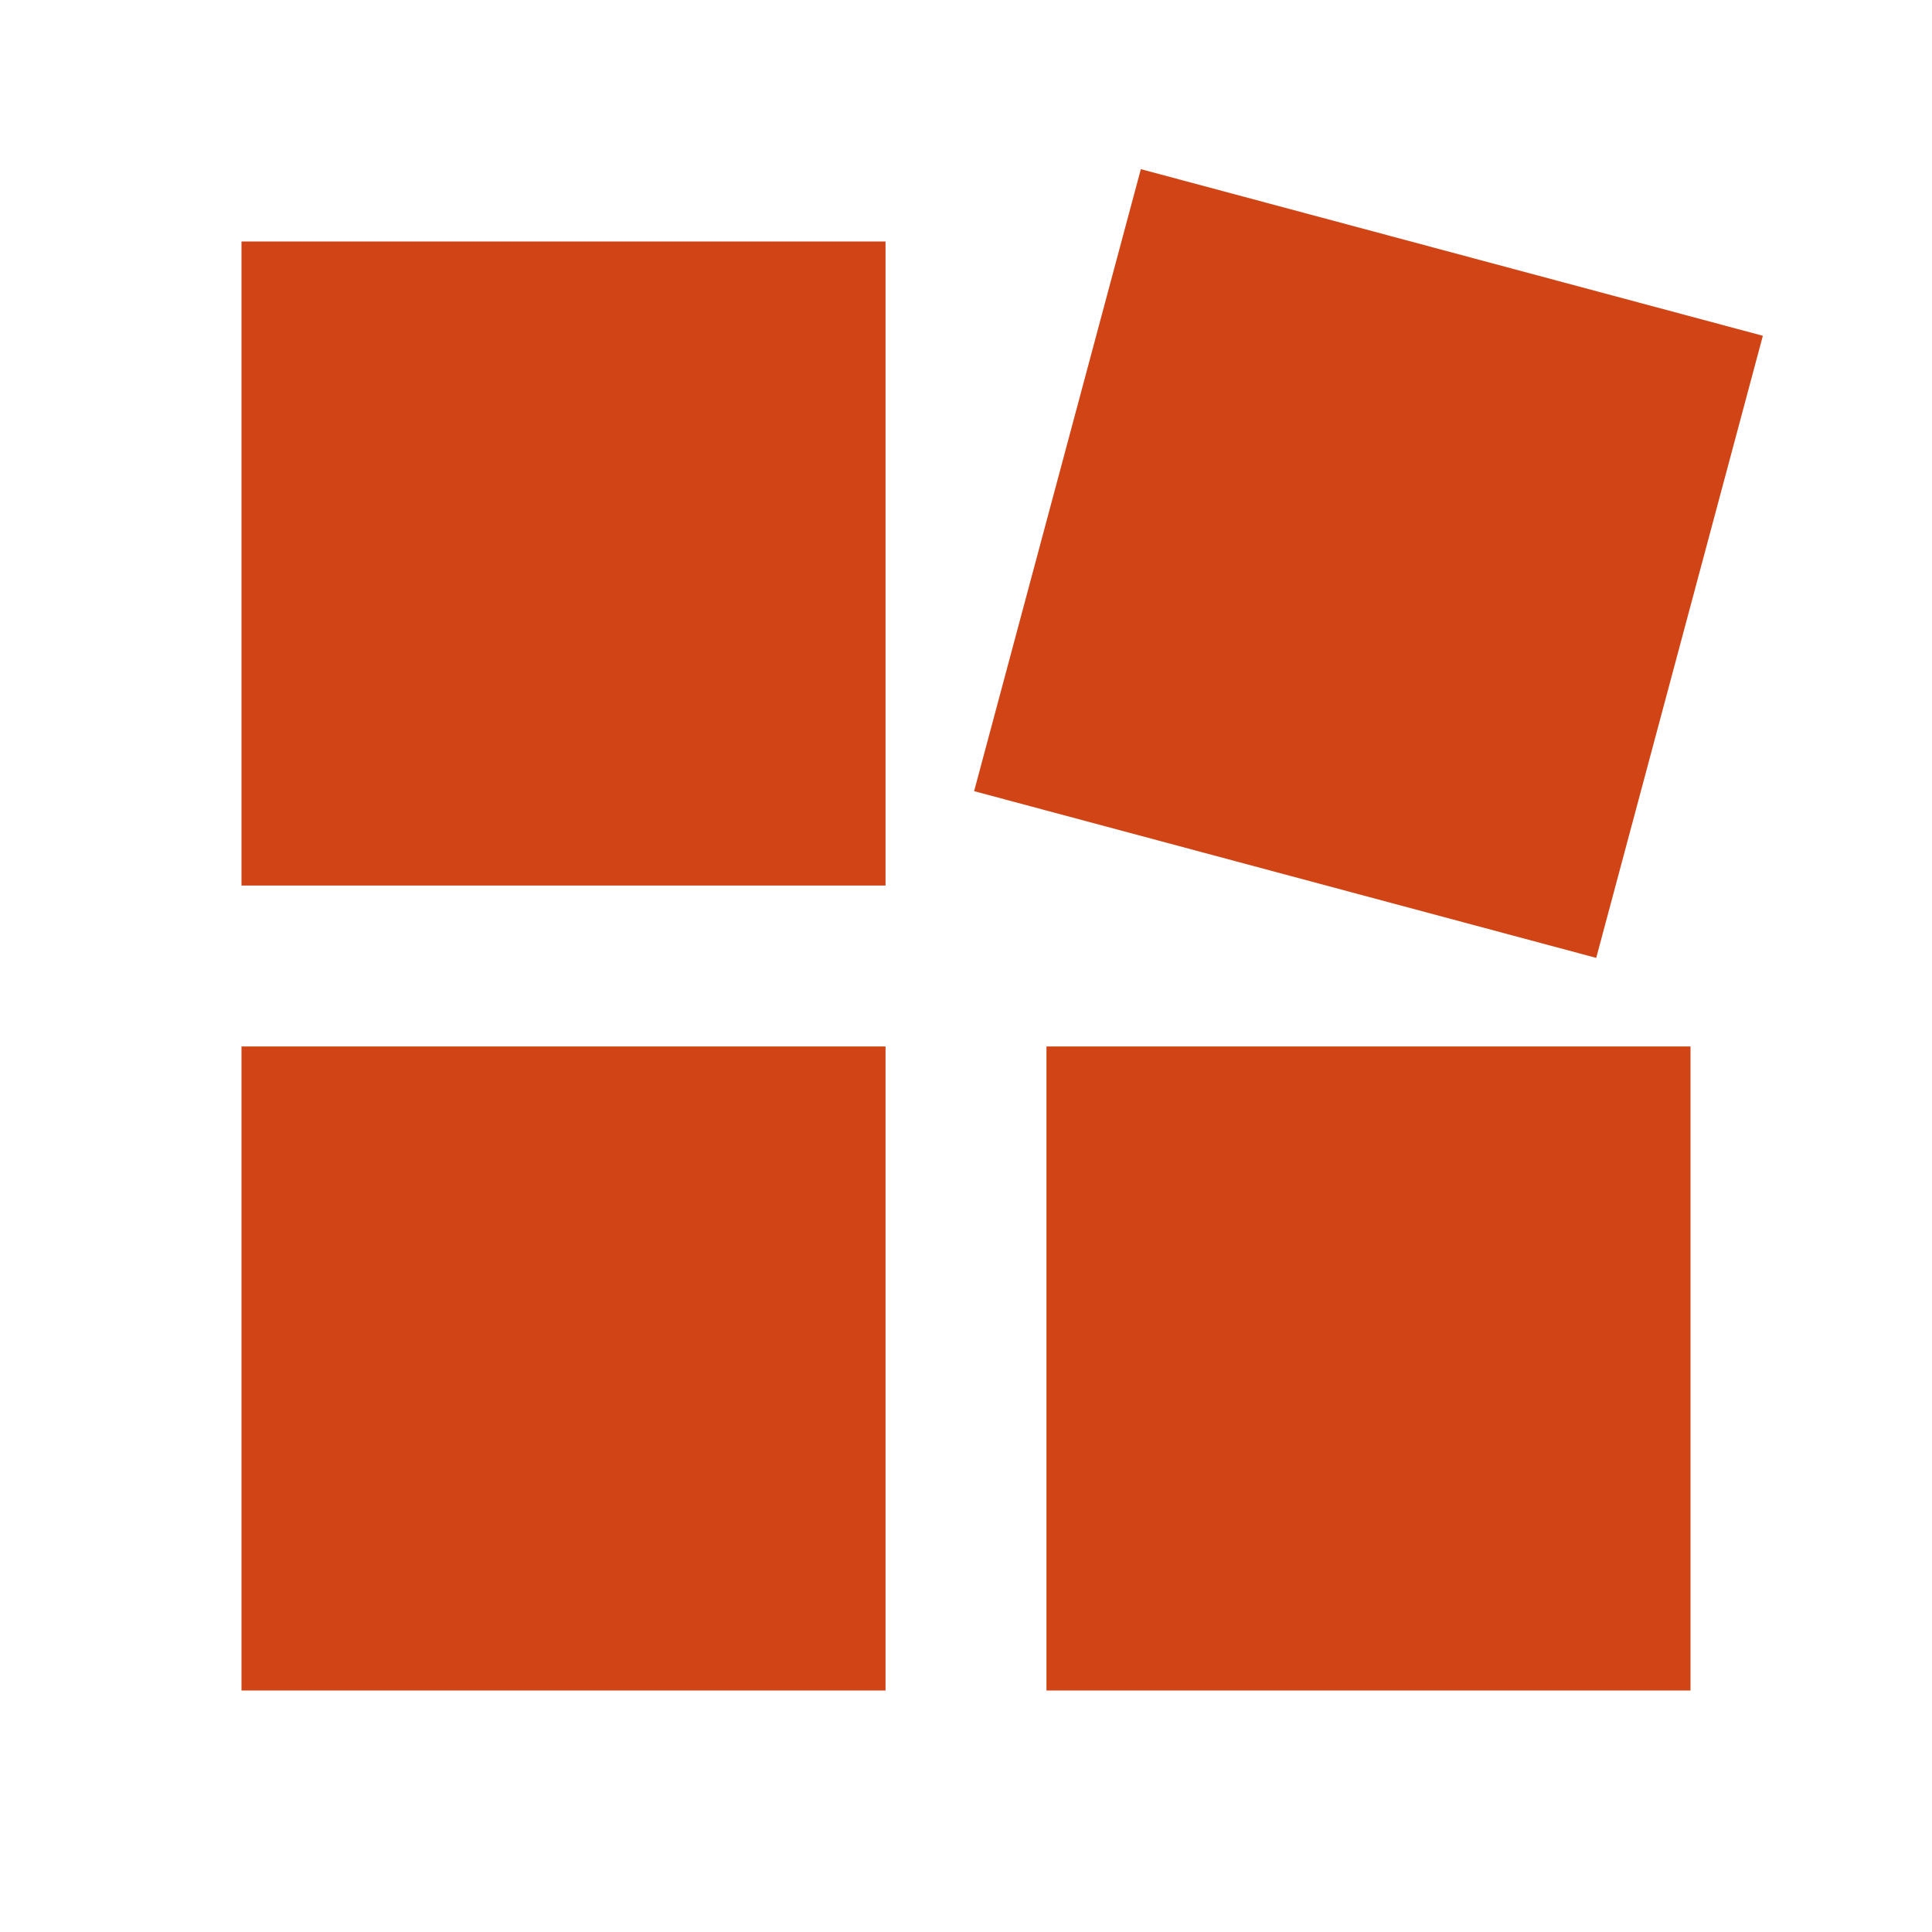
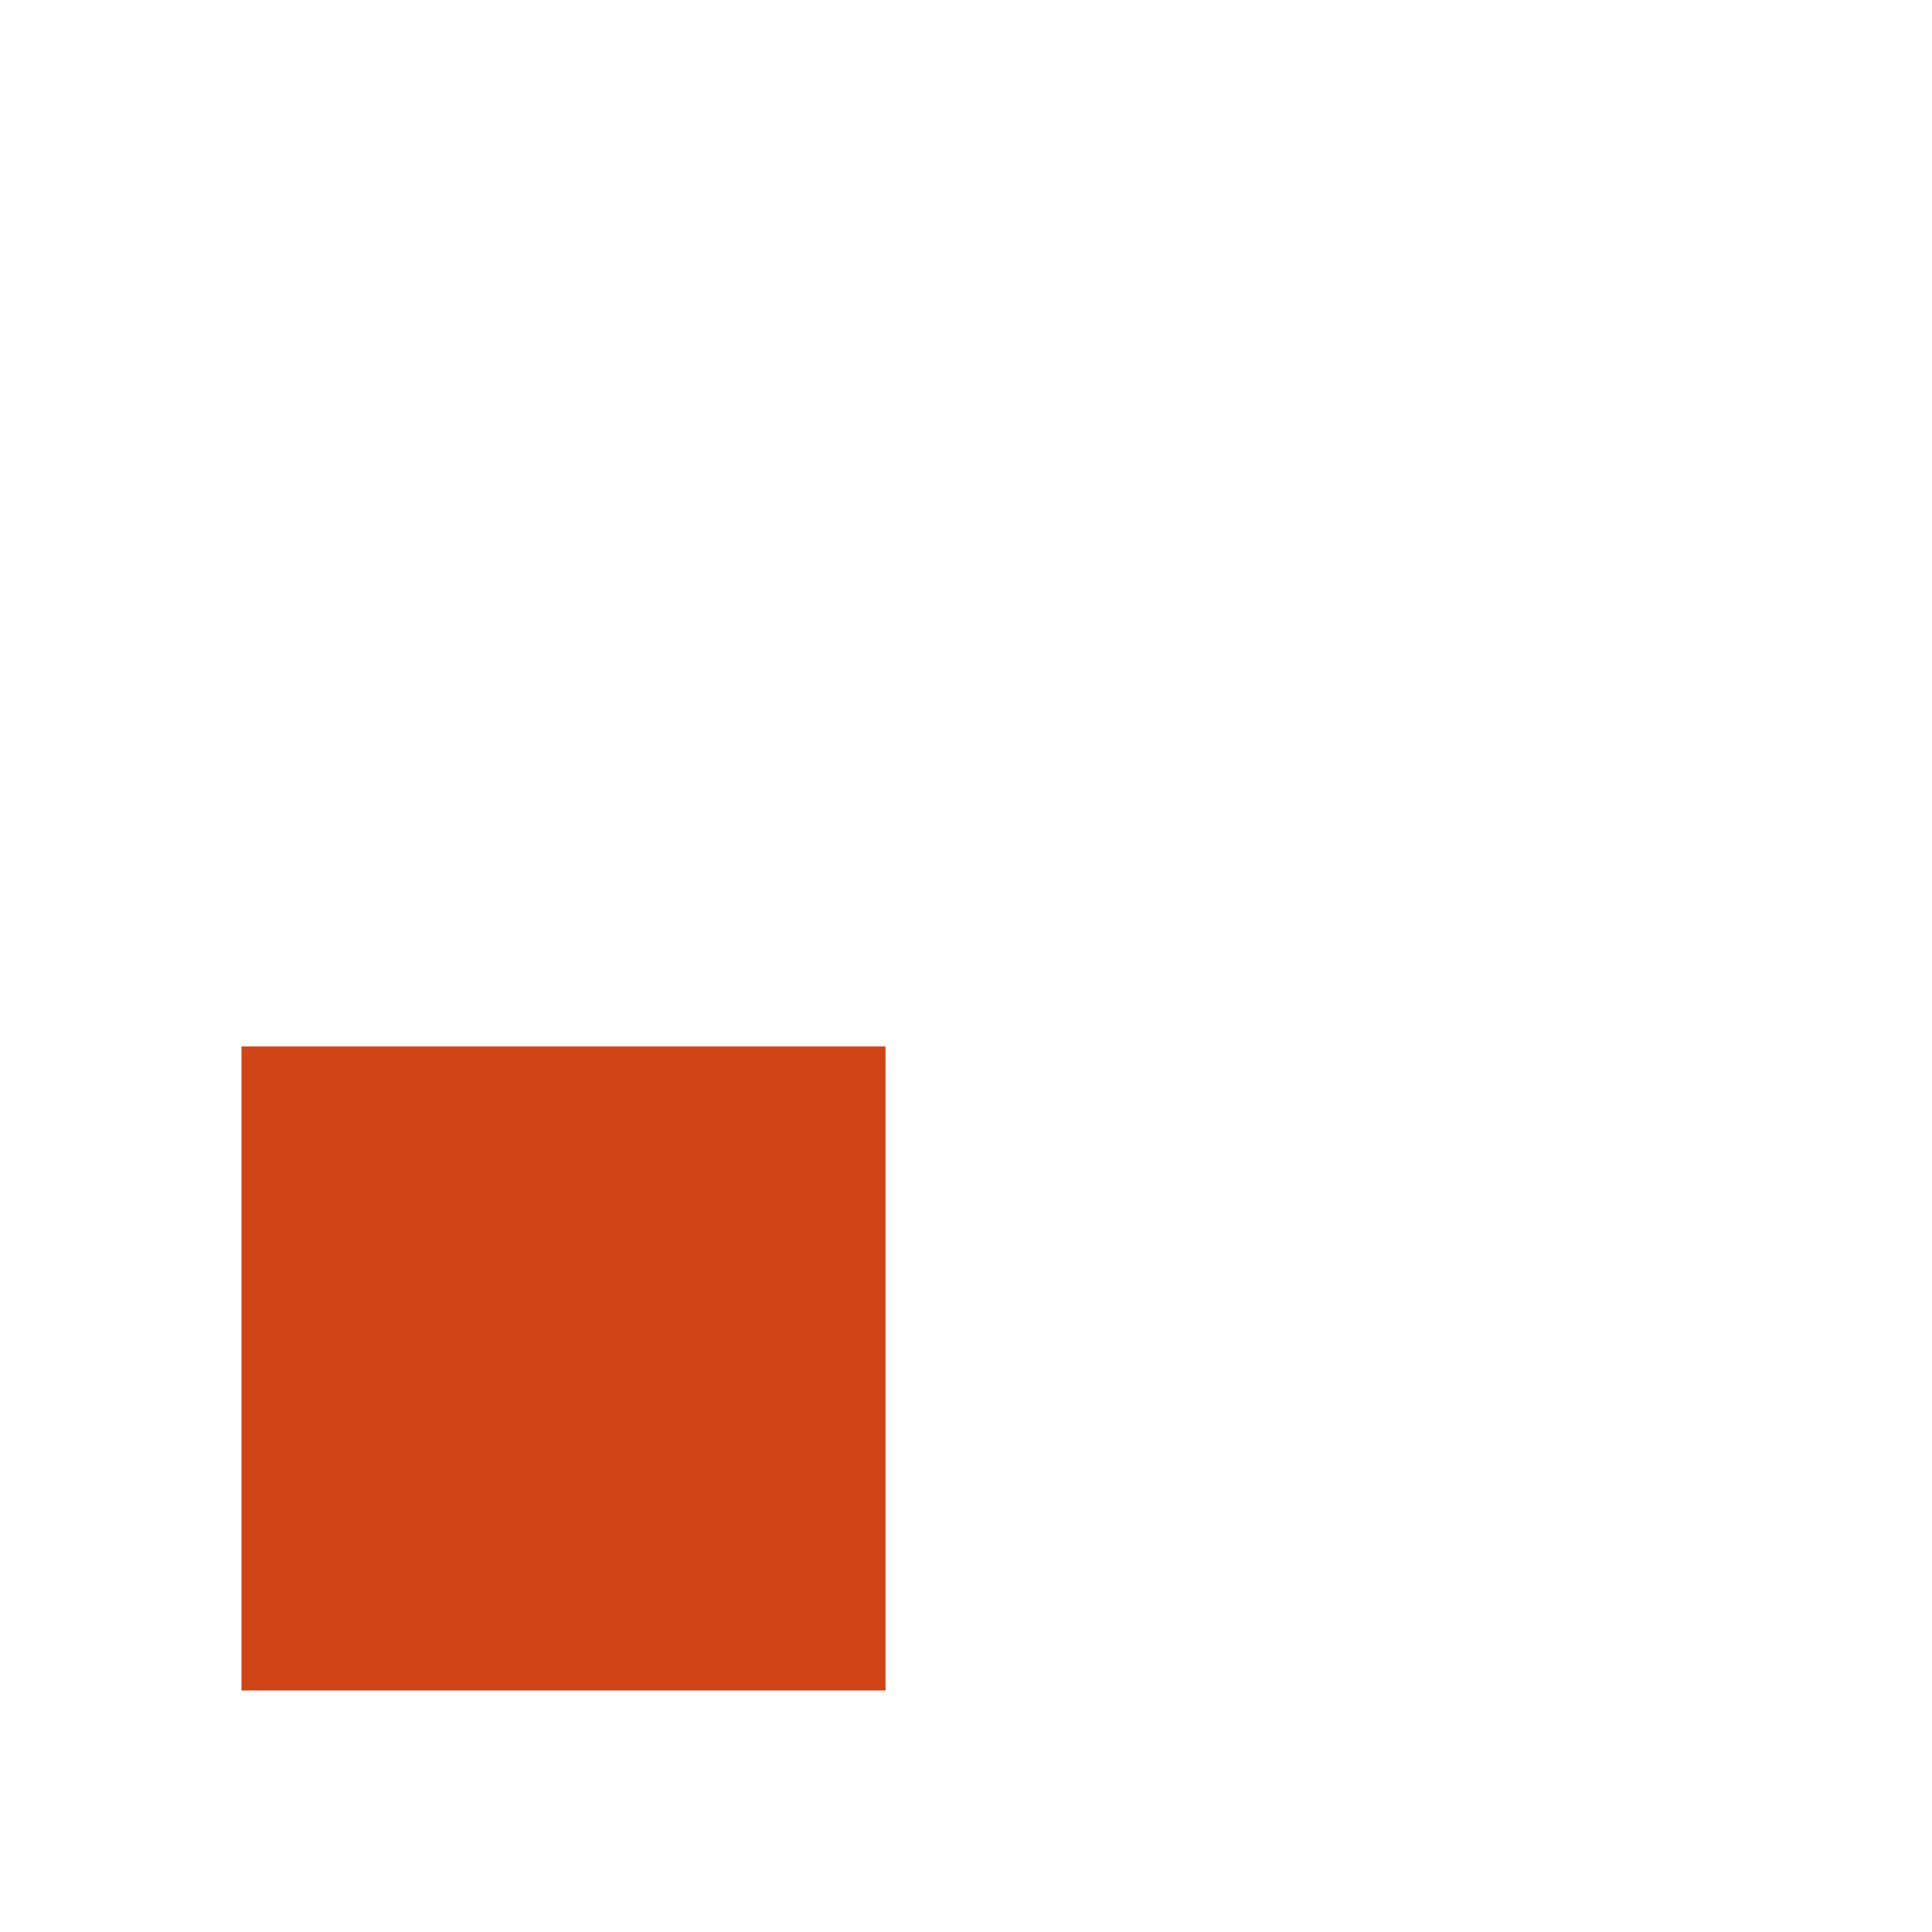
<svg xmlns="http://www.w3.org/2000/svg" width="20" height="20" viewBox="0 0 20 20" fill="none">
-   <path fill-rule="evenodd" clip-rule="evenodd" d="M2.5 9.167H9.167V2.5H2.5V9.167Z" fill="#D04416" />
-   <path fill-rule="evenodd" clip-rule="evenodd" d="M10.084 8.19L16.524 9.916L18.249 3.476L11.81 1.751L10.084 8.19Z" fill="#D04416" />
-   <path fill-rule="evenodd" clip-rule="evenodd" d="M2.5 17.5H9.167V10.833H2.5V17.5Z" fill="#D04416" />
-   <path fill-rule="evenodd" clip-rule="evenodd" d="M10.833 17.5H17.5V10.833H10.833V17.5Z" fill="#D04416" />
+   <path fill-rule="evenodd" clip-rule="evenodd" d="M2.5 17.5H9.167V10.833H2.5V17.5" fill="#D04416" />
</svg>